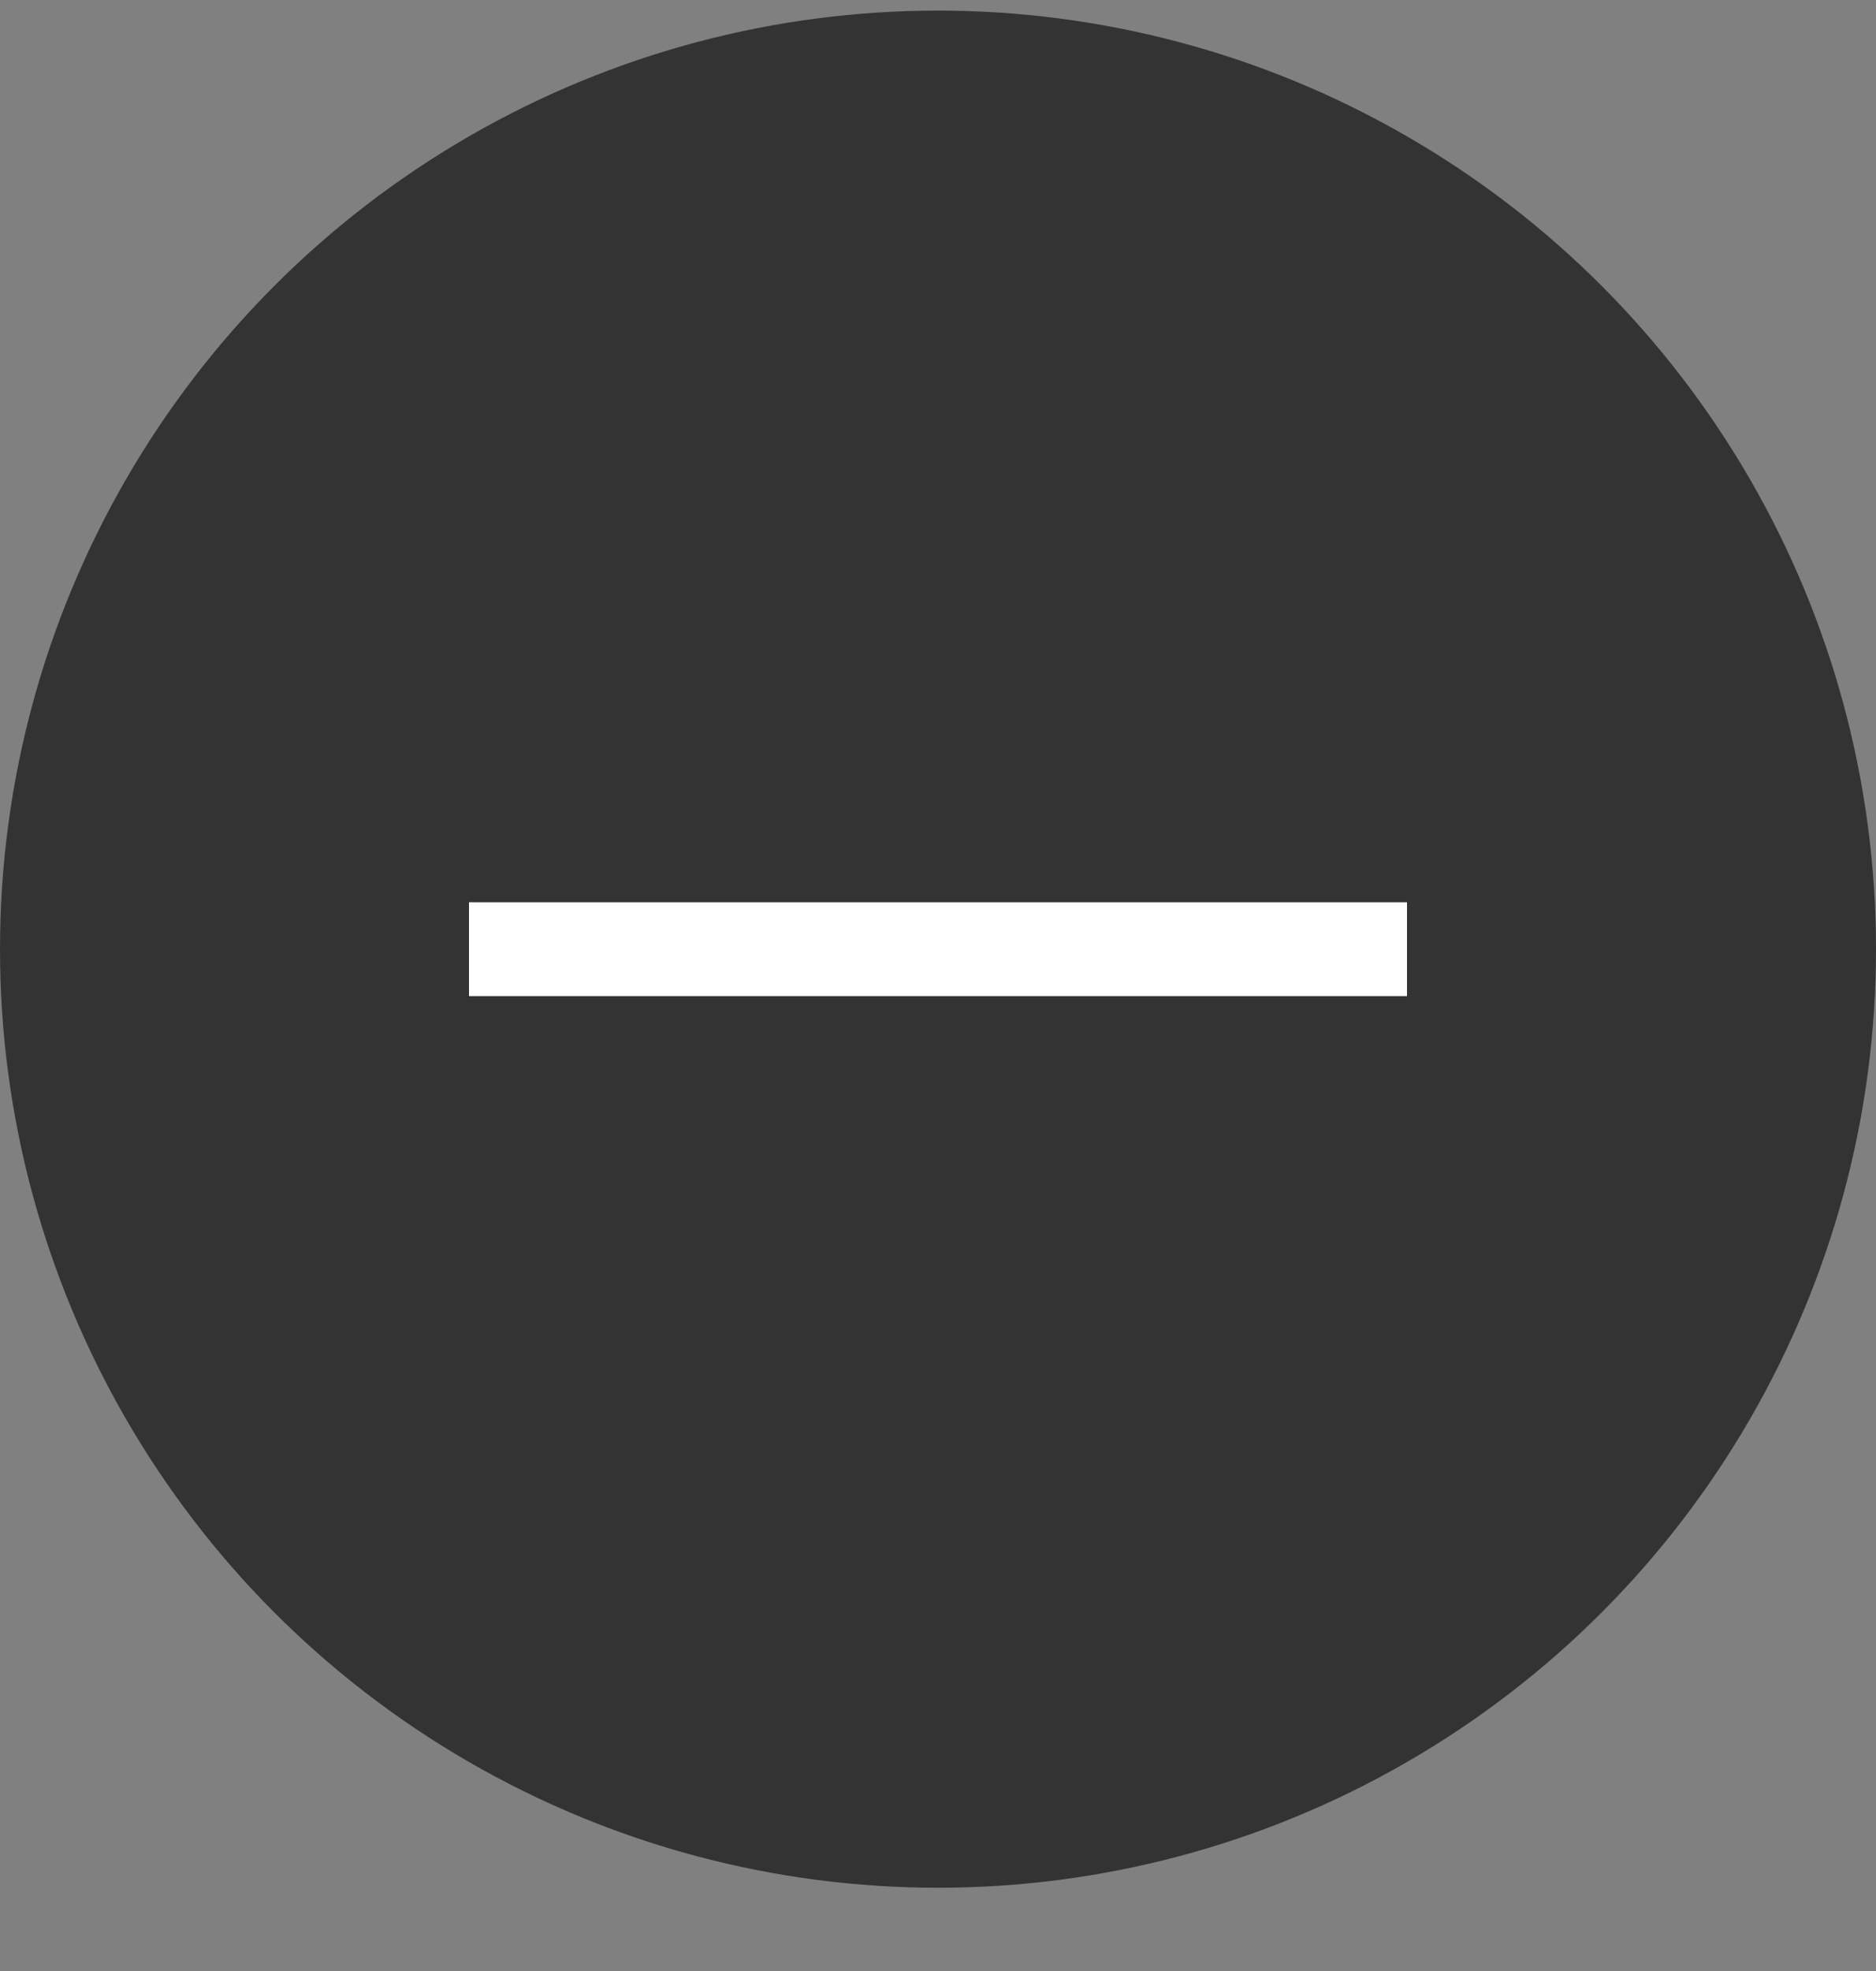
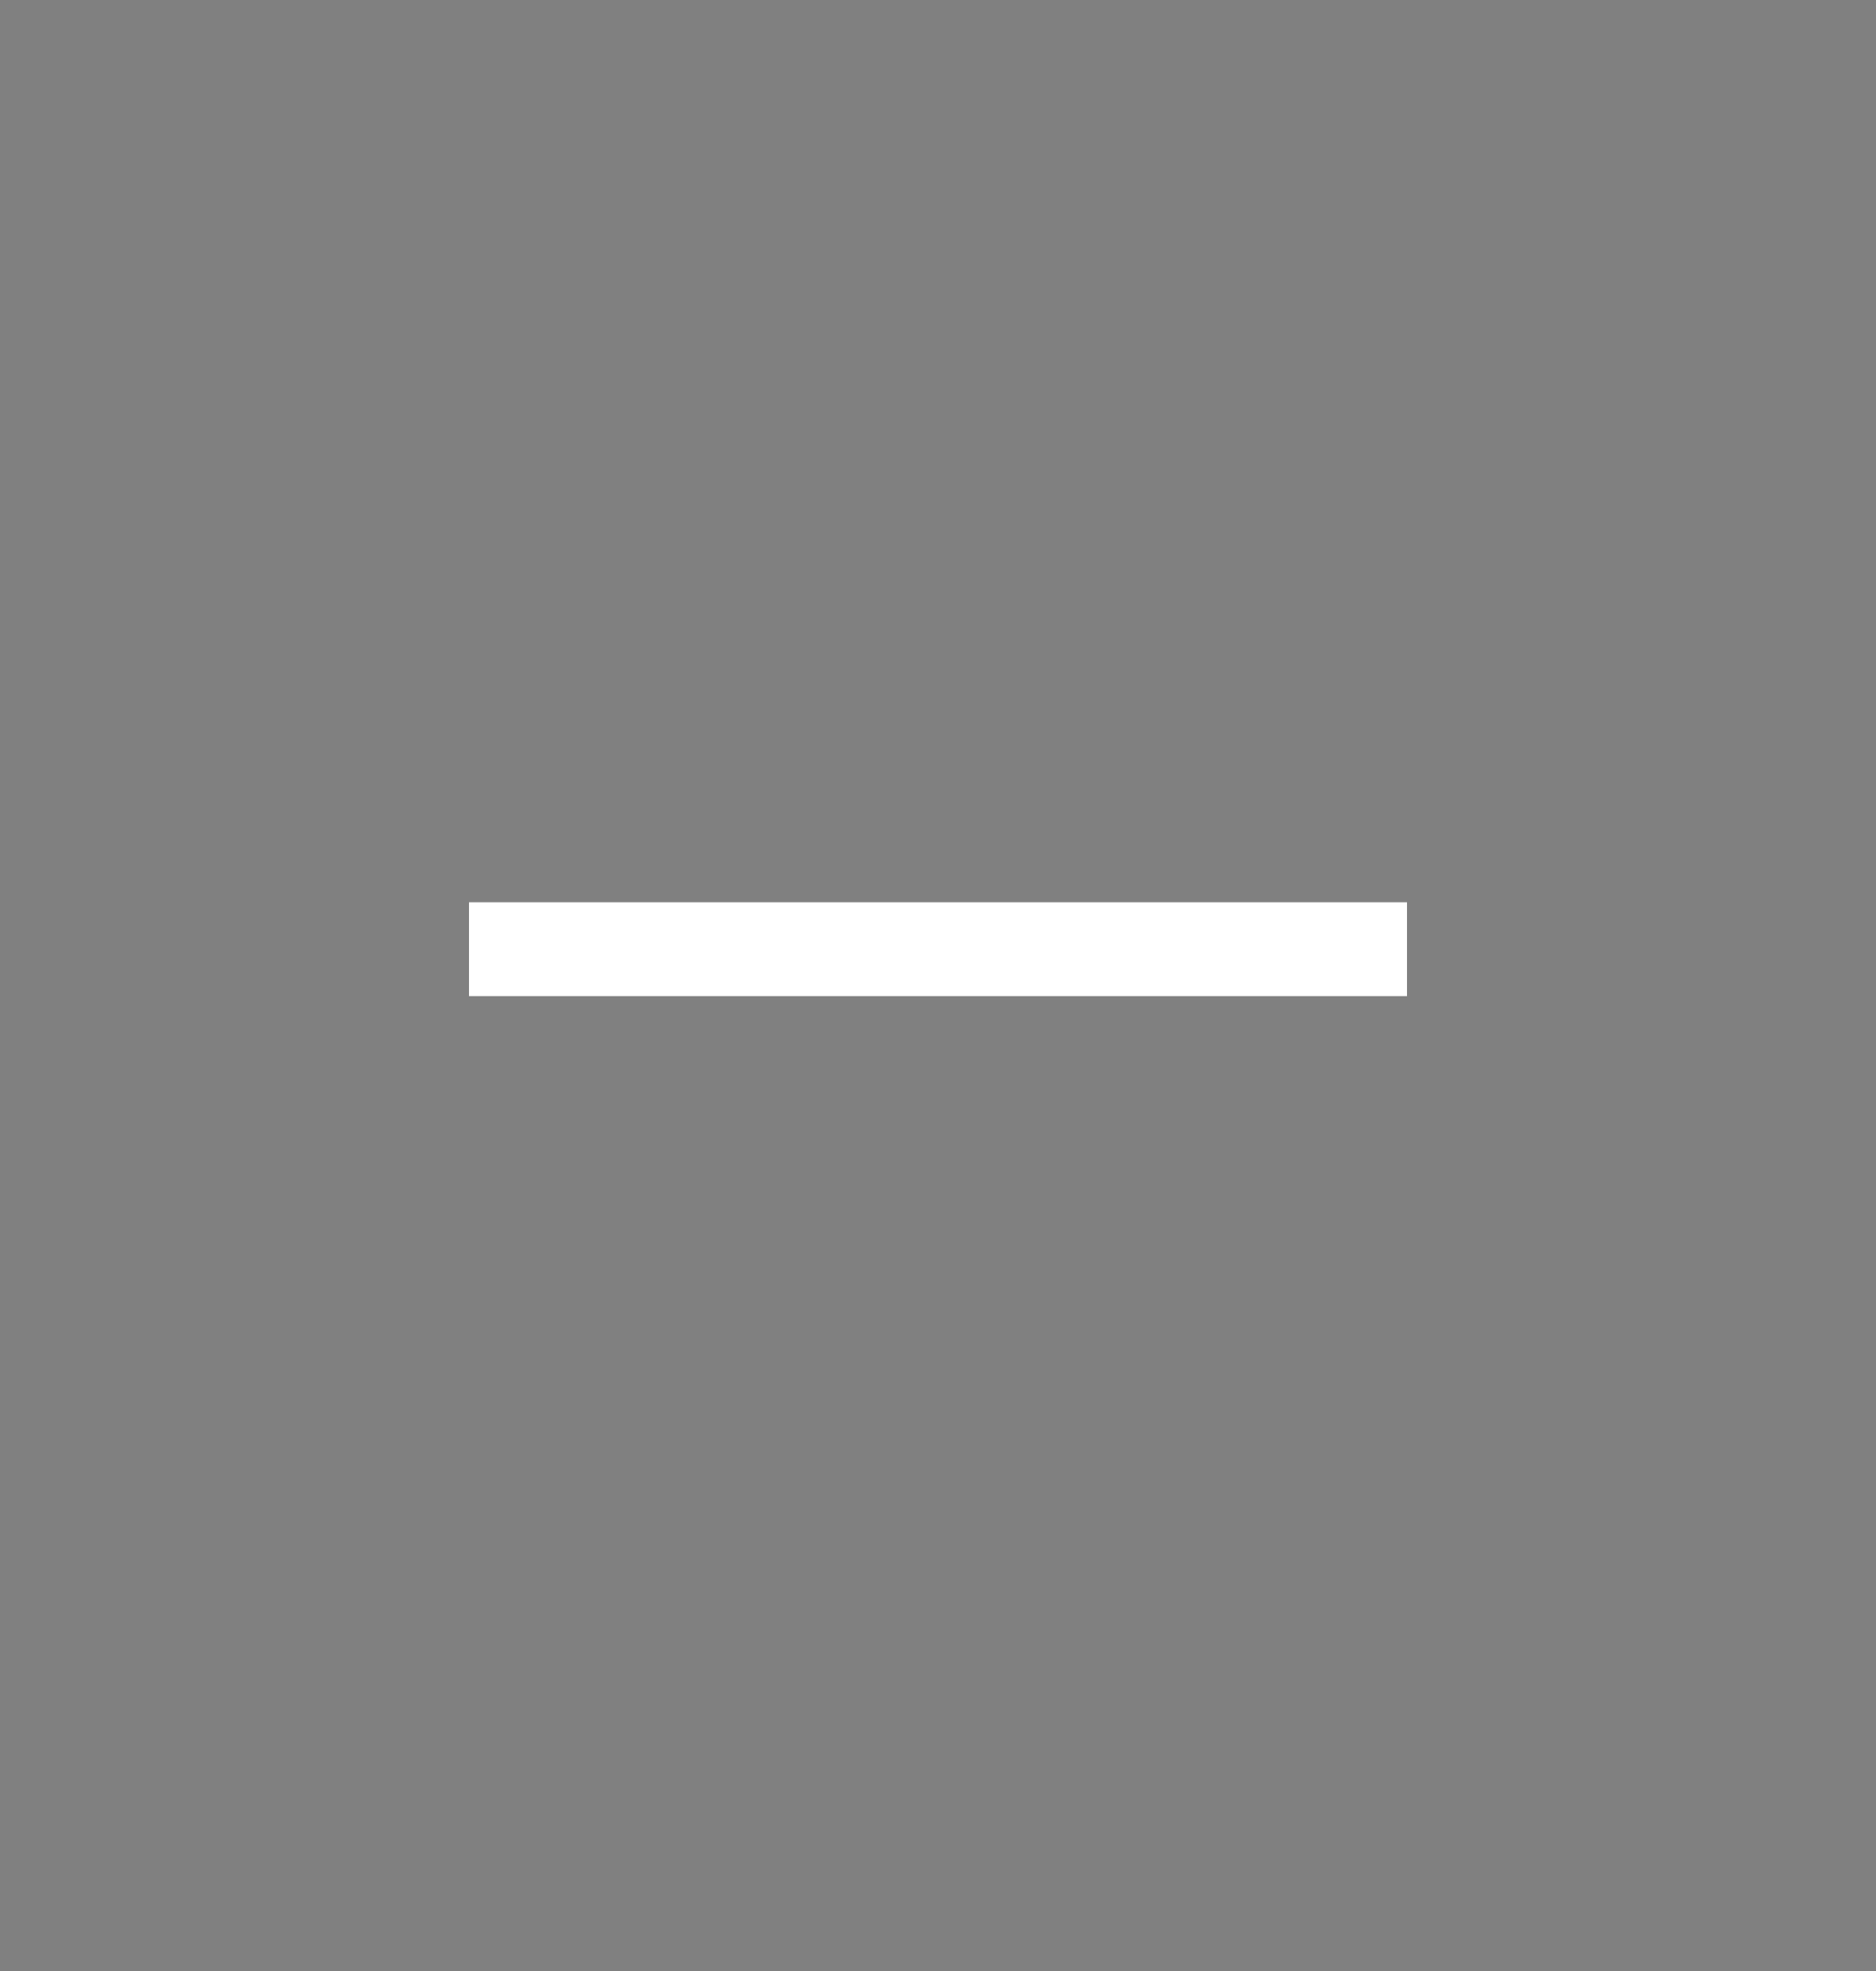
<svg xmlns="http://www.w3.org/2000/svg" width="20" height="21" fill="none">
  <rect width="100%" height="100%" fill="#808080" stroke="none" />
-   <circle cx="10" cy="10.113" r="10" fill="#333" />
  <path d="M5 10.113h10" stroke="#fff" />
</svg>